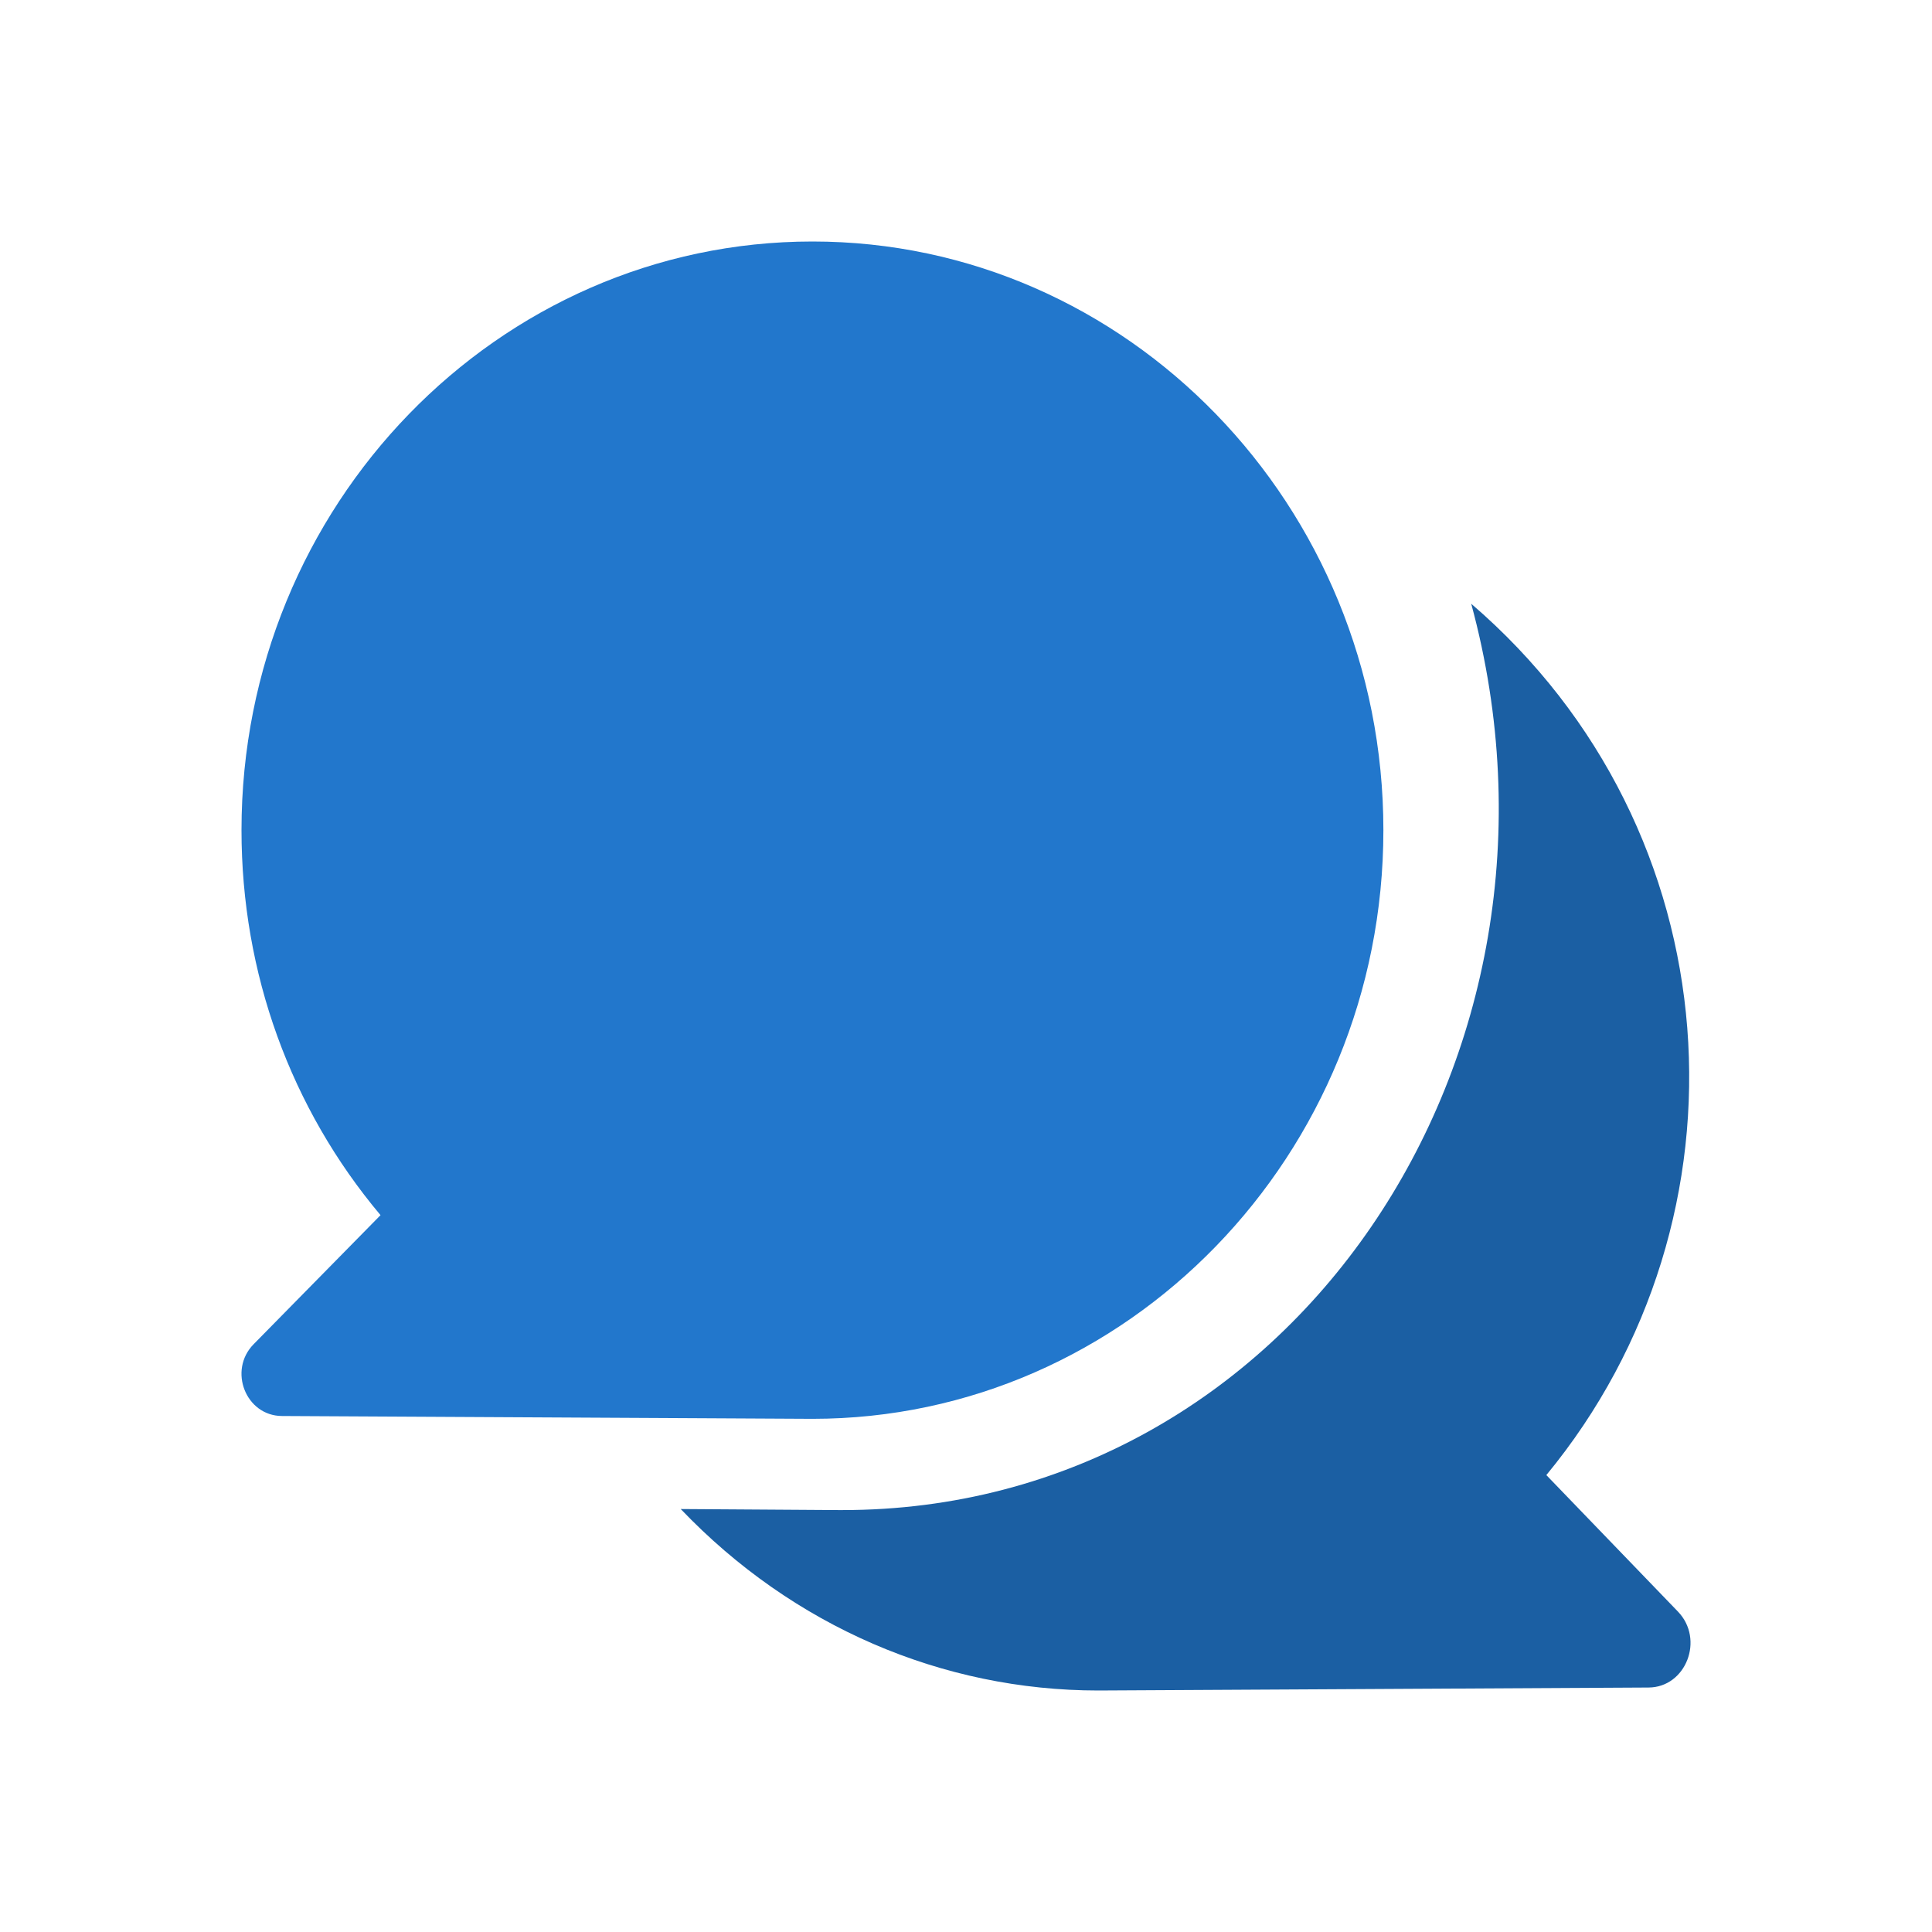
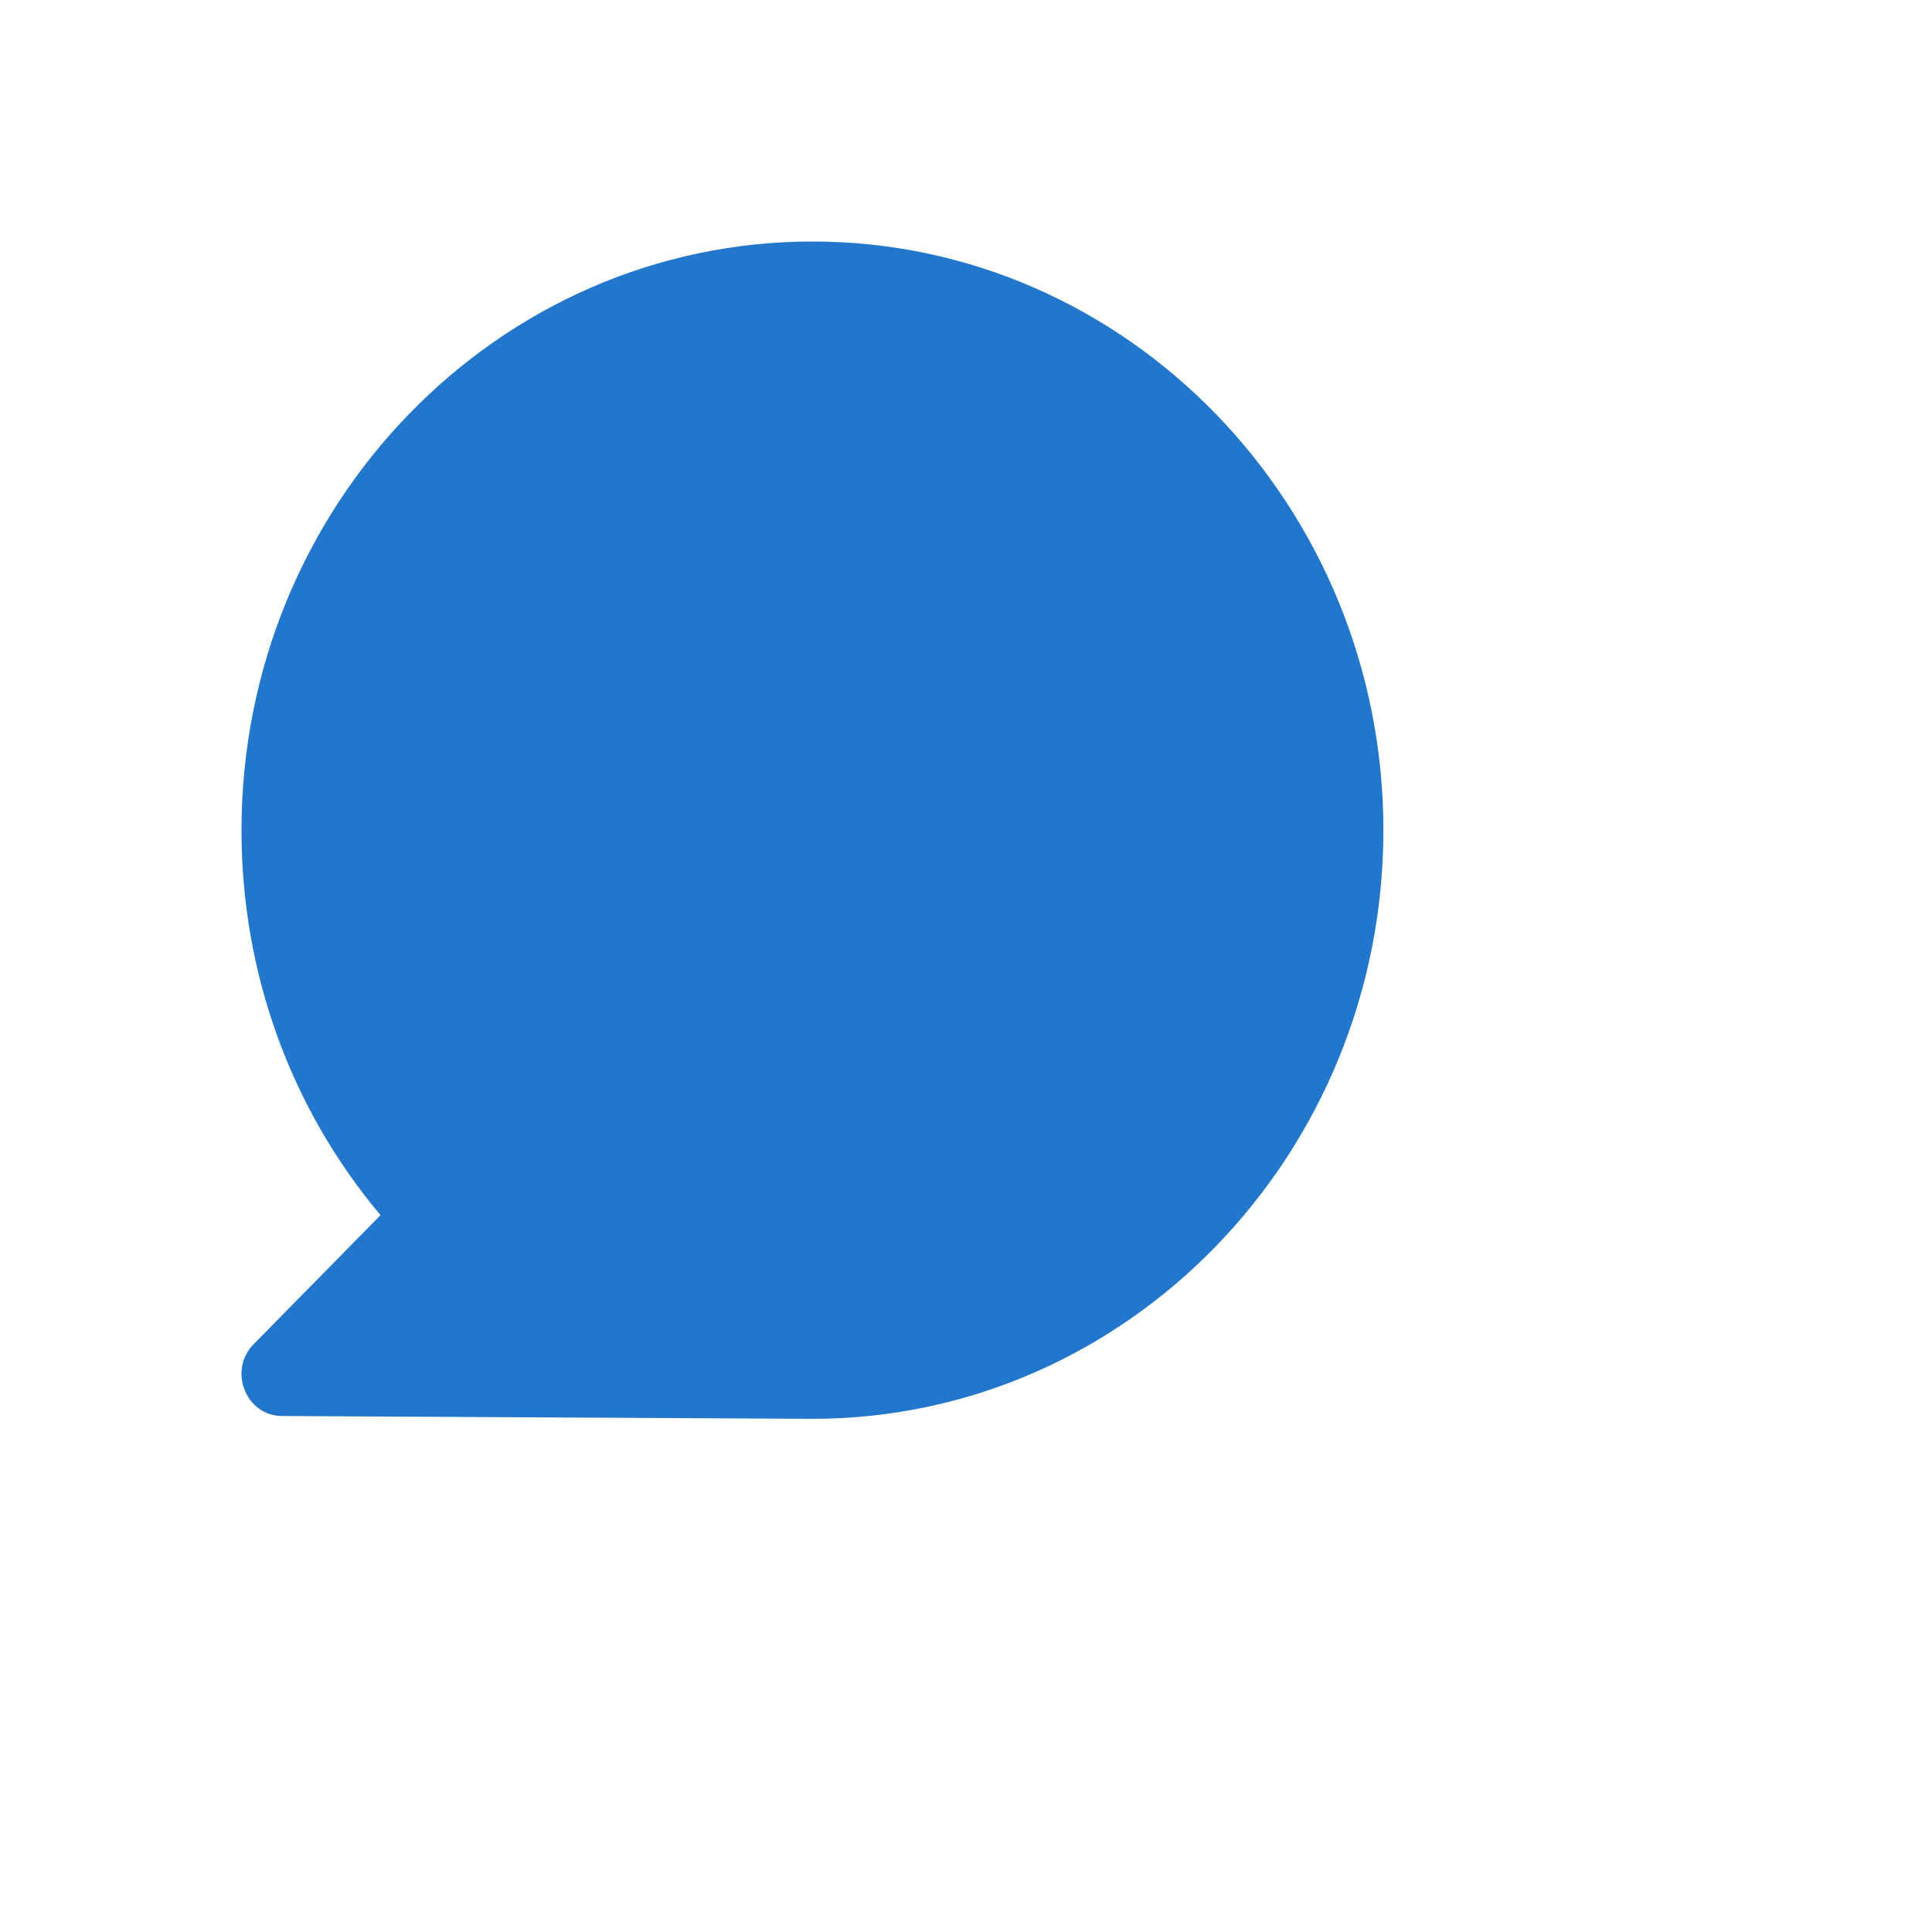
<svg xmlns="http://www.w3.org/2000/svg" width="26" height="26" viewBox="0 0 26 26" fill="none">
-   <path d="M20.81 19.851C23.668 16.385 23.346 11.172 19.799 8.125C21.456 14.227 17.37 20.322 11.337 20.322C11.221 20.322 11.922 20.326 9.161 20.308C10.671 21.889 12.682 22.75 14.781 22.75C14.787 22.75 22.18 22.71 22.185 22.71C22.689 22.708 22.941 22.062 22.581 21.688L20.81 19.851Z" fill="#1B5FA3" />
  <path d="M10.934 19.094C15.17 19.094 18.617 15.54 18.617 11.172C18.617 6.804 15.17 3.25 10.934 3.25C6.697 3.25 3.25 6.804 3.25 11.172C3.25 13.095 3.911 14.914 5.121 16.353L3.413 18.09C3.067 18.442 3.307 19.054 3.795 19.056C3.799 19.056 10.93 19.094 10.934 19.094Z" fill="#2277CC" />
</svg>